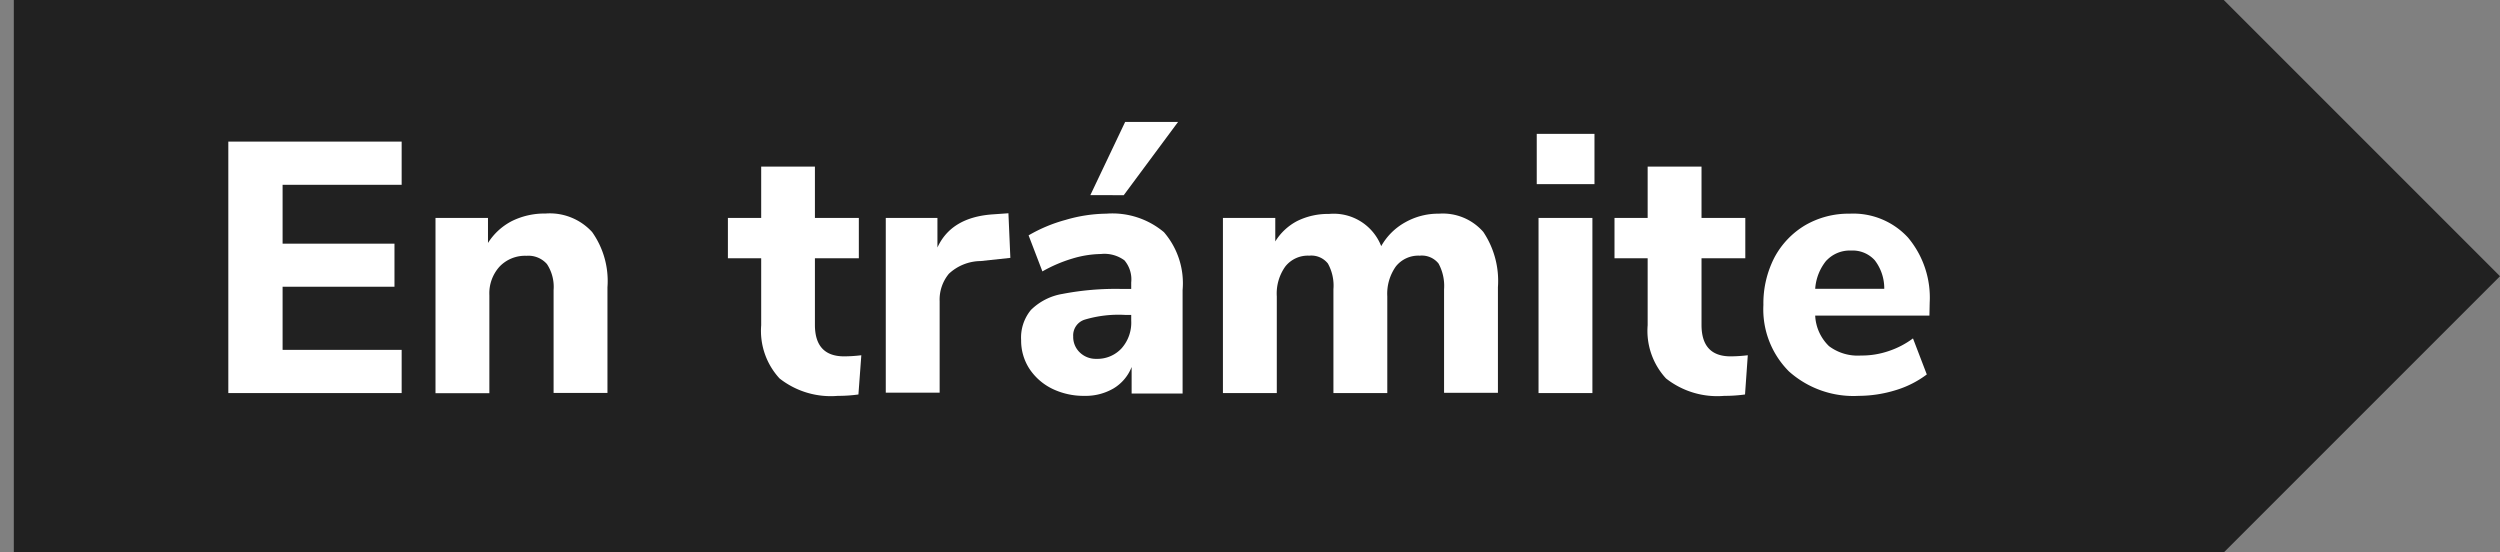
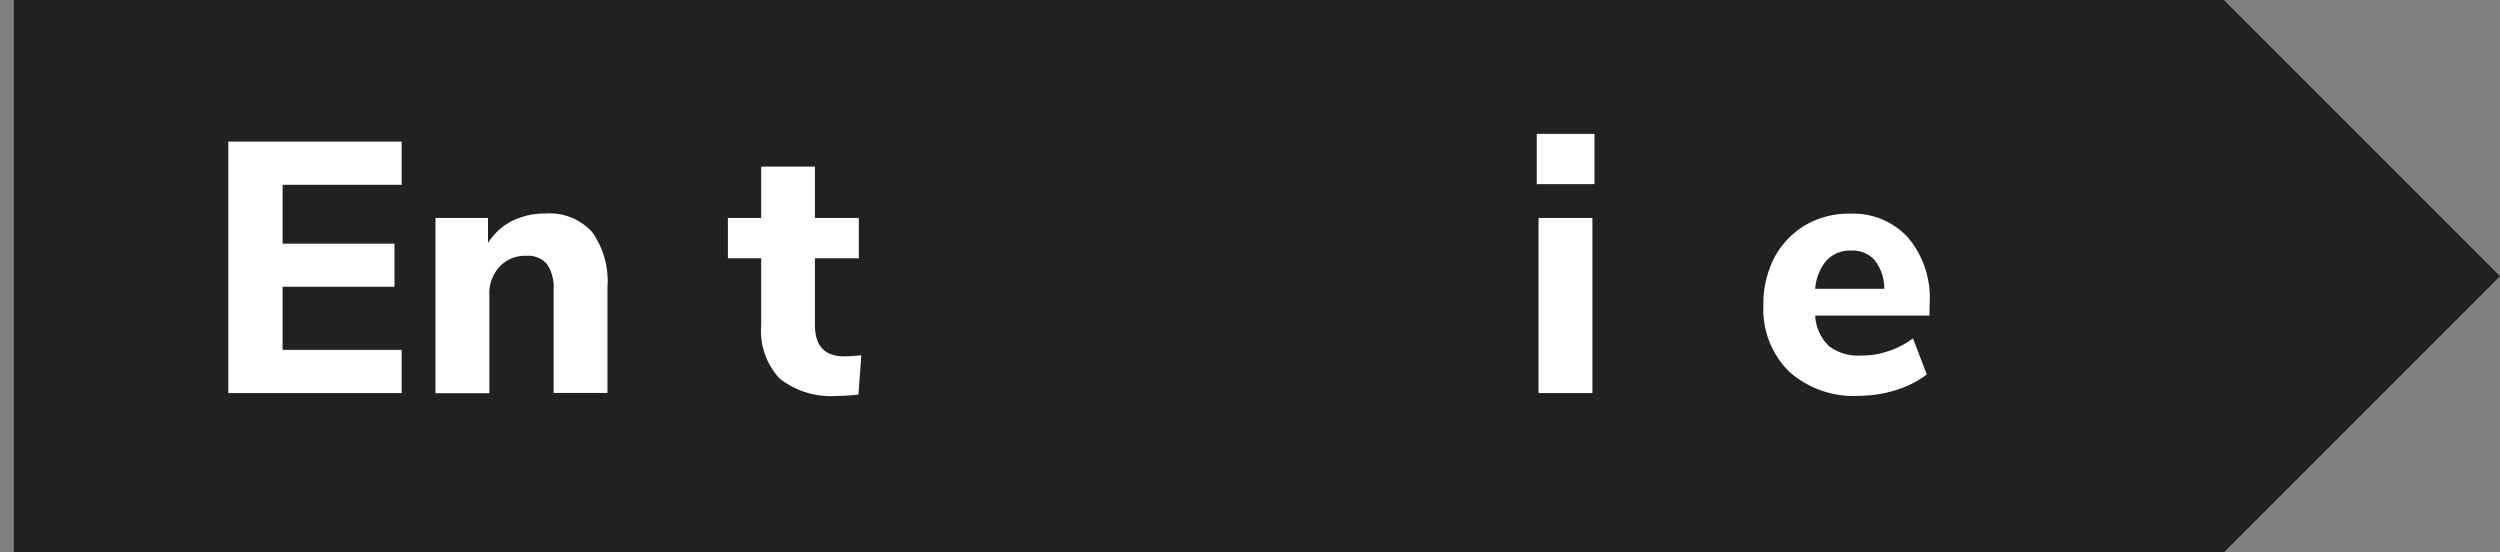
<svg xmlns="http://www.w3.org/2000/svg" id="Capa_1" data-name="Capa 1" viewBox="0 0 181 40">
  <rect x="0" y="0" width="181" height="40" fill="#808080" stroke="none" />
  <defs>
    <style>.cls-1{fill:#212121;}.cls-2{fill:#fff;}</style>
  </defs>
  <polygon class="cls-1" points="161 0 1 0 1 40 161 40 181 20 161 0" />
  <path class="cls-2" d="M16.53,28.46V10.25H29.08v3.13H20.46v4.26h8.1v3.12h-8.1v4.57h8.62v3.13Z" />
  <path class="cls-2" d="M42.87,16.8a6.13,6.13,0,0,1,1.11,4v7.65h-3.9V21a3,3,0,0,0-.48-1.88,1.78,1.78,0,0,0-1.48-.6,2.55,2.55,0,0,0-1.95.78,2.88,2.88,0,0,0-.74,2.07v7.1h-3.9V15.78h3.8v1.81A4.47,4.47,0,0,1,37.07,16a5.32,5.32,0,0,1,2.42-.54A4.15,4.15,0,0,1,42.87,16.8Z" />
  <path class="cls-2" d="M62.36,25.72l-.21,2.84a10.66,10.66,0,0,1-1.49.1,6,6,0,0,1-4.22-1.26,5.08,5.08,0,0,1-1.33-3.85V18.7H52.7V15.78h2.41V12.06H59v3.72h3.18V18.7H59v4.82c0,1.52.71,2.28,2.12,2.28A10.73,10.73,0,0,0,62.36,25.72Z" />
-   <path class="cls-2" d="M73.15,18.67,71,18.9a3.42,3.42,0,0,0-2.3.92,2.94,2.94,0,0,0-.67,2v6.61h-3.9V15.78h3.74v2.14q1-2.19,4-2.4l1.14-.08Z" />
-   <path class="cls-2" d="M84.27,16.81A5.66,5.66,0,0,1,85.62,21v7.49H81.93V26.57a3.14,3.14,0,0,1-1.29,1.54,4,4,0,0,1-2.12.55,5.21,5.21,0,0,1-2.33-.51,4.18,4.18,0,0,1-1.66-1.45,3.74,3.74,0,0,1-.6-2.07,3.14,3.14,0,0,1,.71-2.19,4.23,4.23,0,0,1,2.28-1.16,20.27,20.27,0,0,1,4.31-.36h.67v-.47a2.13,2.13,0,0,0-.49-1.6,2.44,2.44,0,0,0-1.7-.46,7.51,7.51,0,0,0-2.07.33,10.36,10.36,0,0,0-2.17.93l-1-2.61a11,11,0,0,1,2.68-1.12,10.8,10.8,0,0,1,2.95-.45A5.8,5.8,0,0,1,84.27,16.81Zm-3.06,8.4a2.8,2.8,0,0,0,.69-2V22.8h-.44a8.54,8.54,0,0,0-2.92.34,1.19,1.19,0,0,0-.84,1.21,1.55,1.55,0,0,0,.47,1.16,1.66,1.66,0,0,0,1.2.47A2.38,2.38,0,0,0,81.21,25.21Zm.15-11.08H78.94l2.52-5.3h3.83Z" />
-   <path class="cls-2" d="M107.39,16.79a6.37,6.37,0,0,1,1.06,4v7.65h-3.9V20.94a3.38,3.38,0,0,0-.4-1.86,1.55,1.55,0,0,0-1.36-.57,2.08,2.08,0,0,0-1.73.78,3.42,3.42,0,0,0-.62,2.17v7h-3.9V20.94a3.29,3.29,0,0,0-.4-1.86,1.53,1.53,0,0,0-1.35-.57,2.08,2.08,0,0,0-1.73.78,3.36,3.36,0,0,0-.62,2.17v7h-3.9V15.78h3.79v1.7A4.09,4.09,0,0,1,93.92,16a5,5,0,0,1,2.29-.51A3.69,3.69,0,0,1,100,17.82a4.47,4.47,0,0,1,1.73-1.72,4.86,4.86,0,0,1,2.45-.63A3.89,3.89,0,0,1,107.39,16.79Z" />
  <path class="cls-2" d="M111.26,9.69h4.18v3.64h-4.18Zm.13,18.77V15.78h3.9V28.46Z" />
-   <path class="cls-2" d="M126.54,25.72l-.2,2.84a10.8,10.8,0,0,1-1.5.1,6,6,0,0,1-4.22-1.26,5.08,5.08,0,0,1-1.33-3.85V18.7h-2.4V15.78h2.4V12.06h3.9v3.72h3.17V18.7h-3.17v4.82c0,1.52.7,2.28,2.11,2.28A10.73,10.73,0,0,0,126.54,25.72Z" />
  <path class="cls-2" d="M139.69,22.85h-8.27a3.28,3.28,0,0,0,1,2.21,3.46,3.46,0,0,0,2.31.68,6,6,0,0,0,2-.32,6.22,6.22,0,0,0,1.77-.92l1,2.61a7.16,7.16,0,0,1-2.26,1.14,9.16,9.16,0,0,1-2.67.41,7,7,0,0,1-5.05-1.77,6.35,6.35,0,0,1-1.85-4.81,7.25,7.25,0,0,1,.8-3.44,6,6,0,0,1,2.22-2.33,6.25,6.25,0,0,1,3.23-.84,5.38,5.38,0,0,1,4.22,1.73,6.76,6.76,0,0,1,1.57,4.7Zm-7.45-4a3.61,3.61,0,0,0-.82,2.06h5a3.33,3.33,0,0,0-.69-2.07,2.16,2.16,0,0,0-1.71-.7A2.31,2.31,0,0,0,132.24,18.86Z" />
</svg>